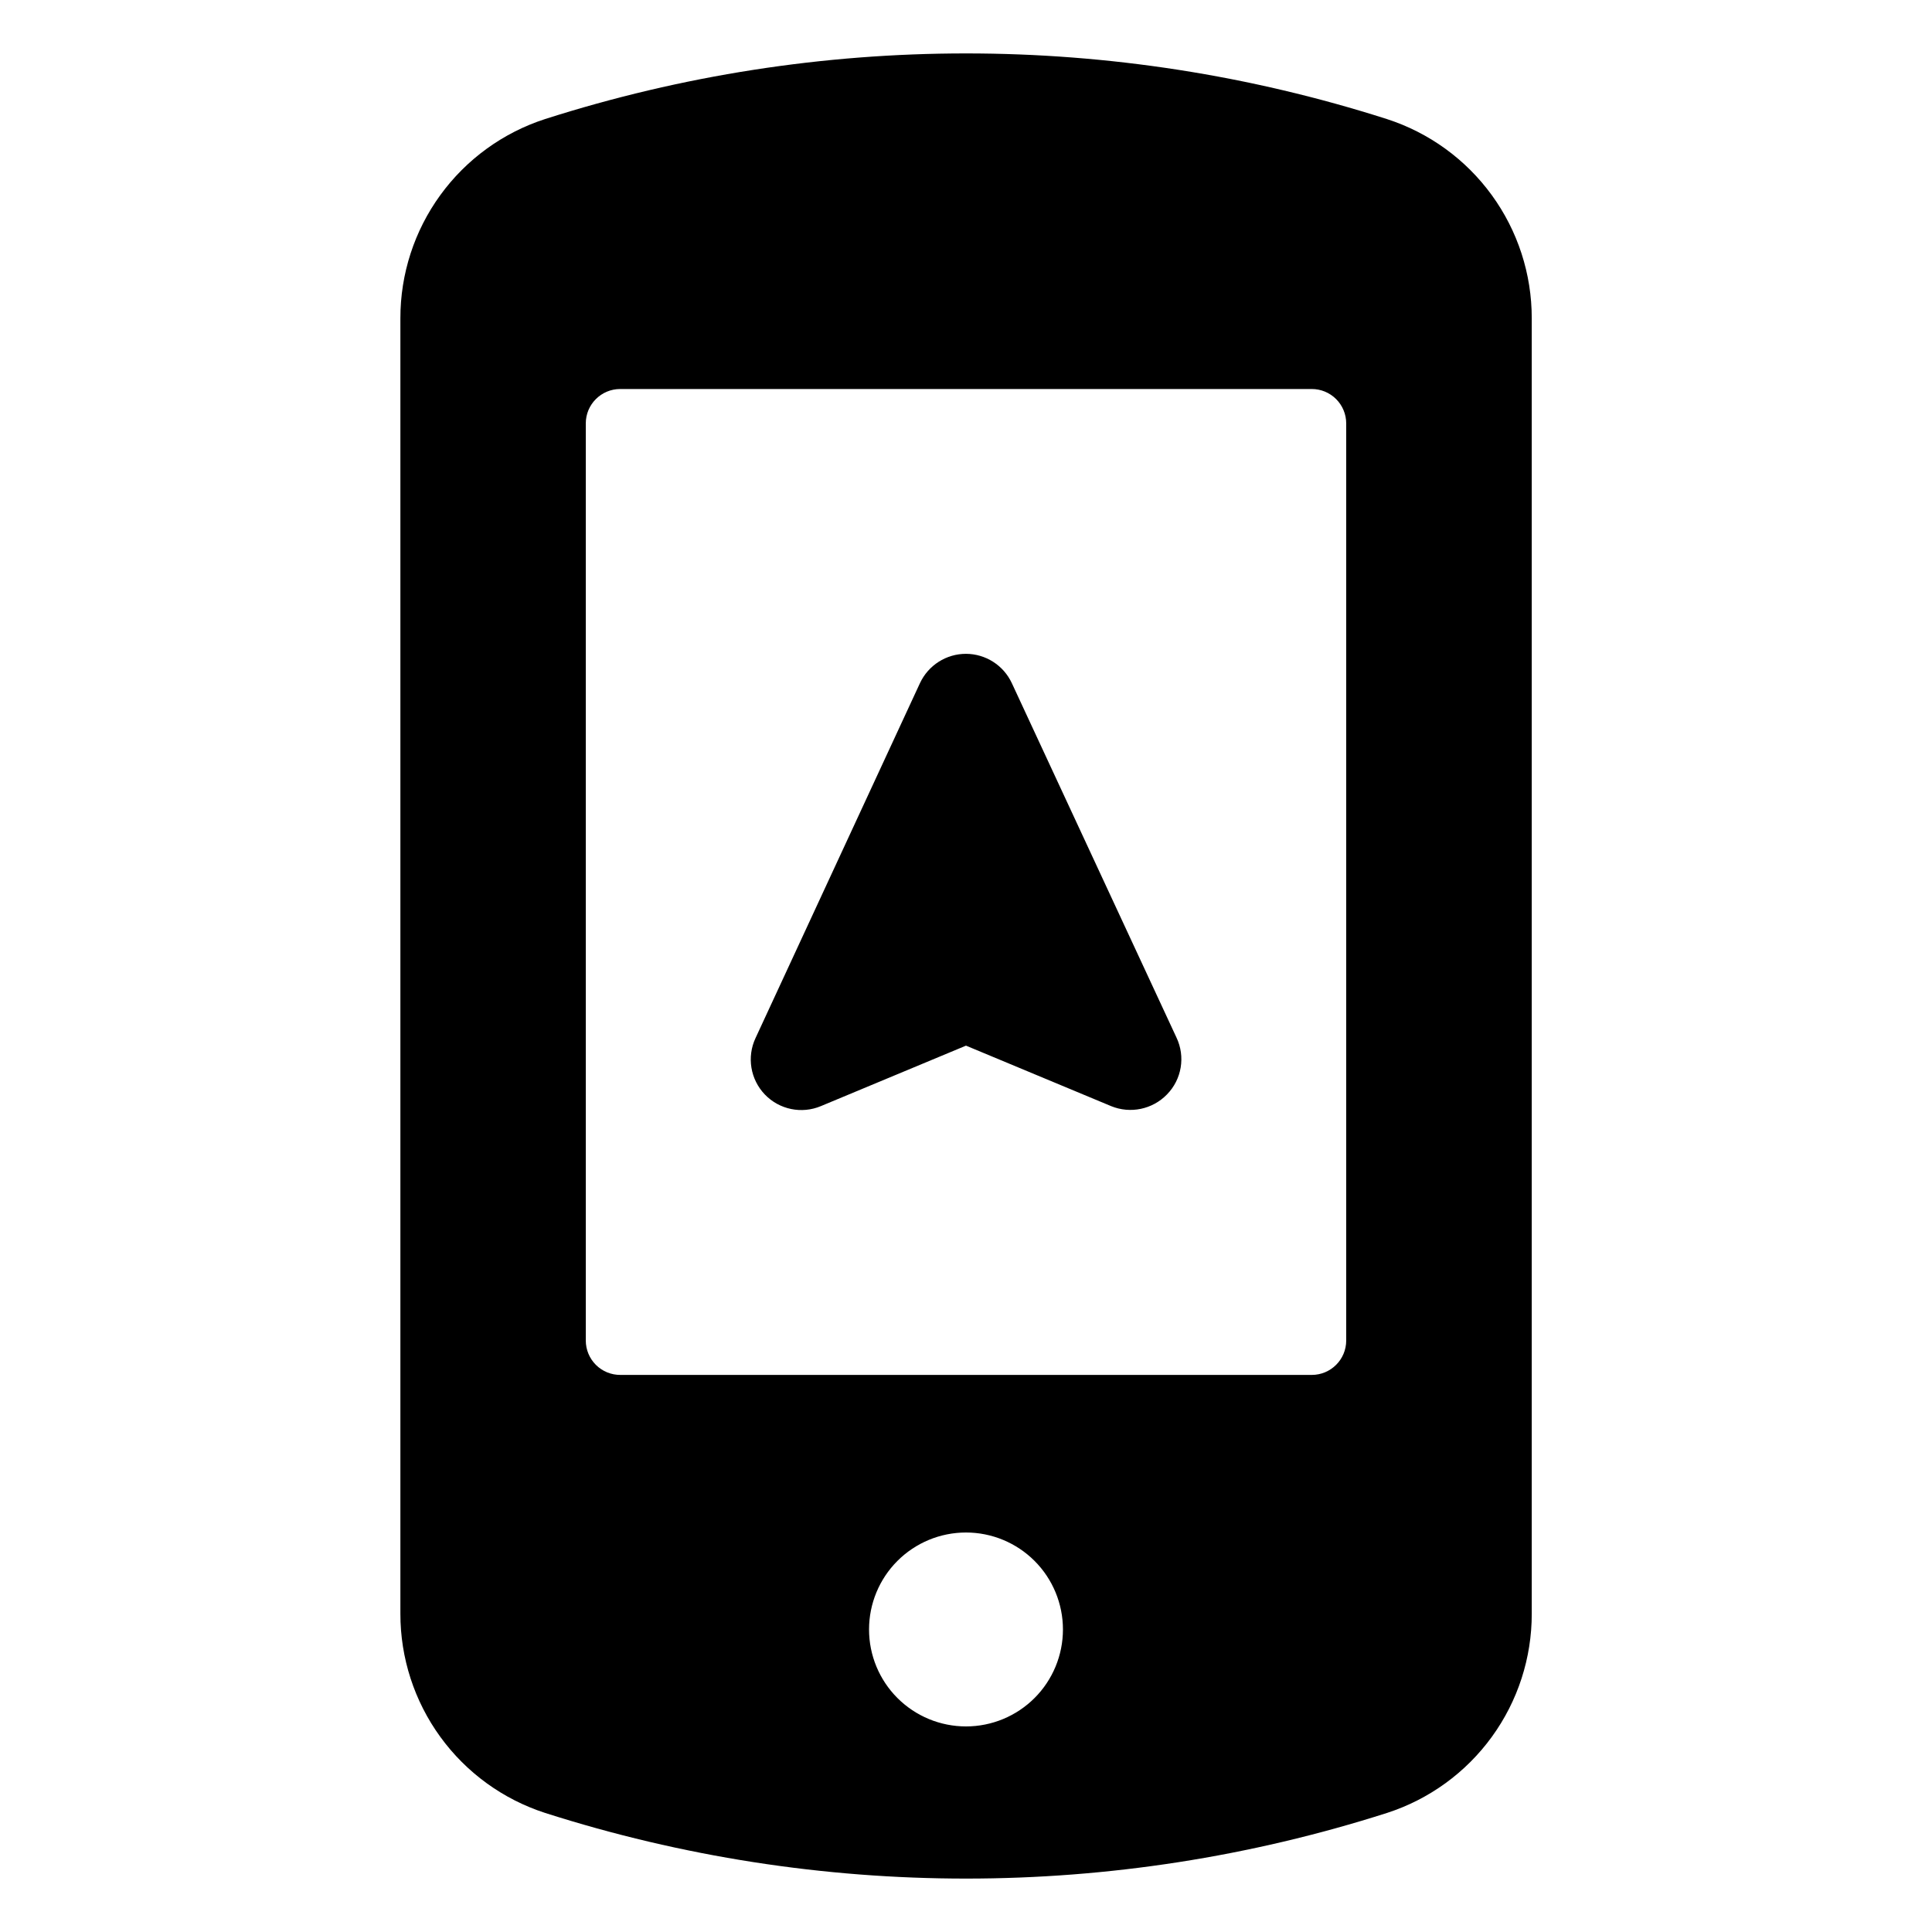
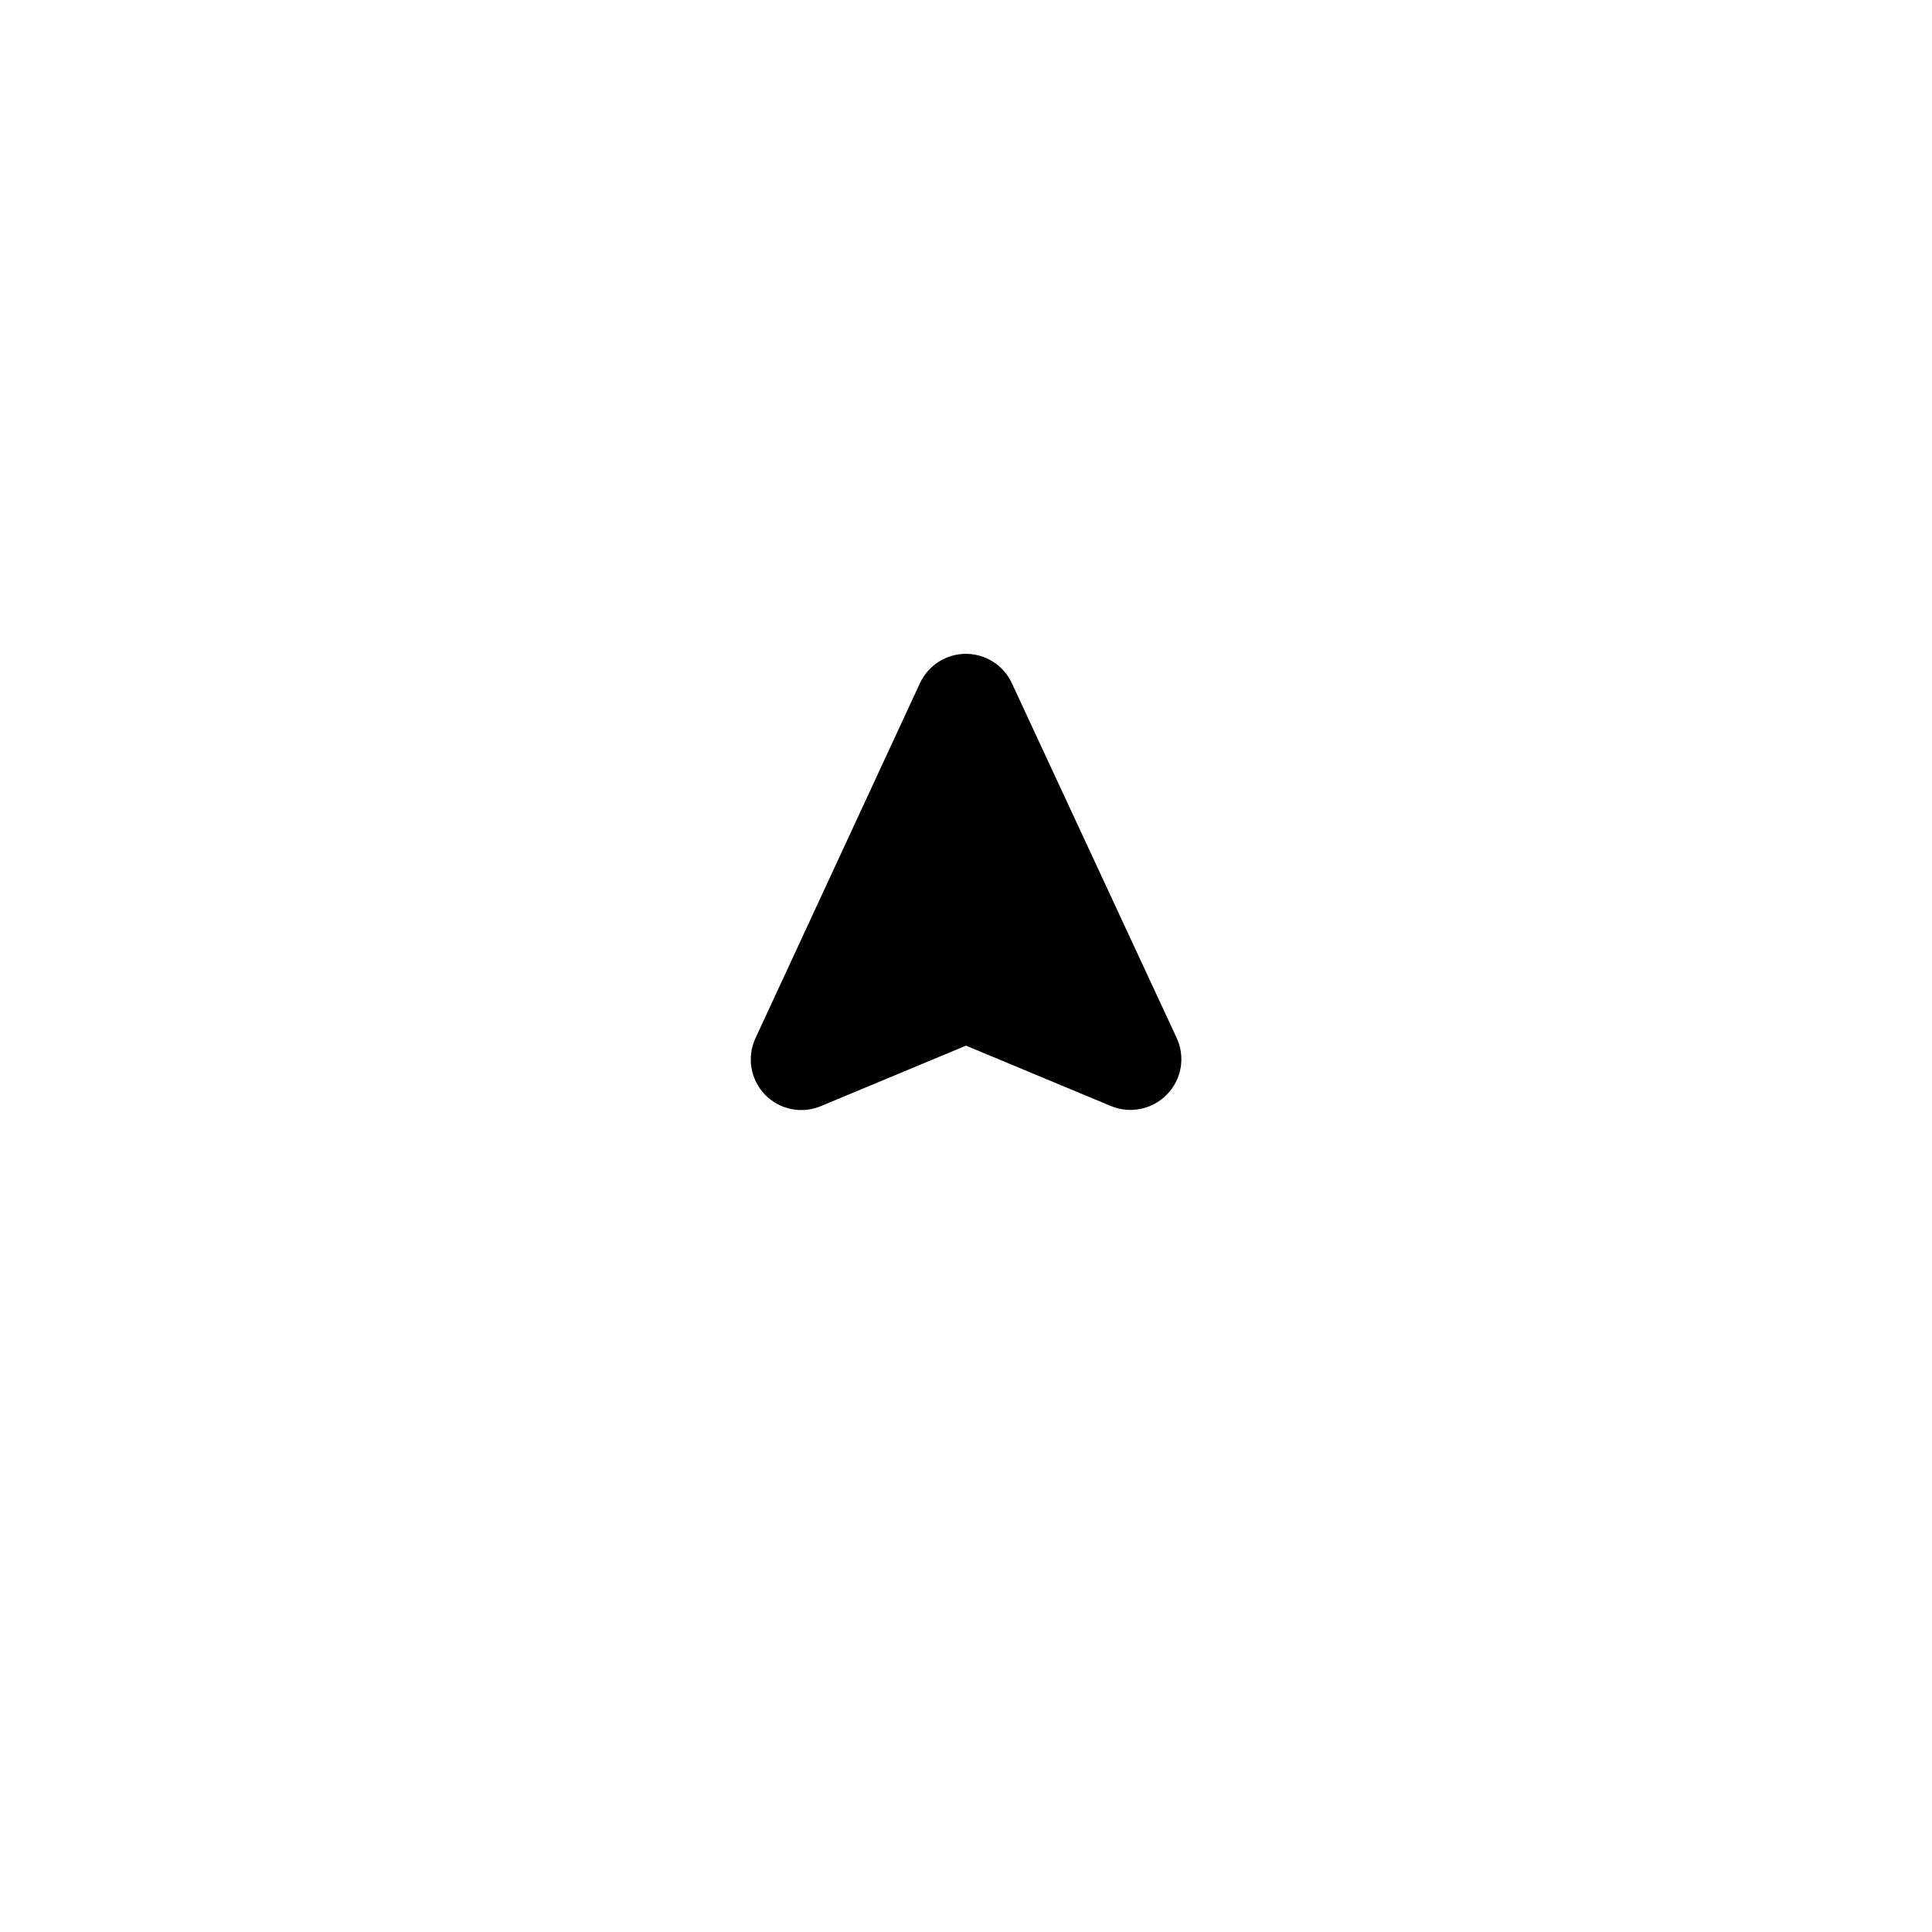
<svg xmlns="http://www.w3.org/2000/svg" fill="#000000" width="800px" height="800px" version="1.1" viewBox="144 144 512 512">
  <g>
-     <path d="m511.54 175.55c-72.555-23.191-150.54-23.191-223.09 0-11.156 3.613-20.879 10.672-27.766 20.16-6.891 9.488-10.594 20.914-10.578 32.641v343.29c-0.016 11.727 3.688 23.156 10.578 32.641 6.887 9.488 16.609 16.547 27.766 20.16 72.566 23.203 150.57 23.203 223.14 0 11.152-3.613 20.875-10.672 27.762-20.16 6.891-9.484 10.594-20.914 10.578-32.641v-343.29c0.012-11.73-3.699-23.164-10.598-32.652-6.898-9.488-16.629-16.543-27.793-20.148zm-111.54 425.97c-6.816 0-13.352-2.707-18.172-7.527-4.816-4.816-7.523-11.352-7.523-18.168s2.707-13.352 7.523-18.168c4.82-4.82 11.355-7.527 18.172-7.527 6.812 0 13.348 2.707 18.168 7.527 4.816 4.816 7.523 11.352 7.523 18.168s-2.707 13.352-7.523 18.168c-4.82 4.82-11.355 7.527-18.168 7.527zm100.76-102.27c0 5.035-4.086 9.117-9.121 9.117h-183.23c-2.426 0.016-4.762-0.941-6.481-2.652-1.723-1.711-2.688-4.039-2.688-6.465v-243.04c0-5.035 4.082-9.117 9.117-9.117h183.23c2.43-0.016 4.762 0.941 6.481 2.652 1.723 1.711 2.691 4.039 2.691 6.465z" />
-     <path d="m412.14 325.03c-2.203-4.719-6.934-7.742-12.141-7.758-5.227-0.004-9.98 3.023-12.195 7.758l-43.578 94.062c-2.352 5.019-1.367 10.969 2.473 14.969 3.844 3.996 9.75 5.215 14.859 3.066l38.441-16.02 38.441 16.02h-0.004c5.102 2.098 10.969 0.879 14.812-3.074 3.938-4.004 4.941-10.047 2.519-15.113z" />
+     <path d="m412.14 325.03c-2.203-4.719-6.934-7.742-12.141-7.758-5.227-0.004-9.98 3.023-12.195 7.758l-43.578 94.062c-2.352 5.019-1.367 10.969 2.473 14.969 3.844 3.996 9.75 5.215 14.859 3.066l38.441-16.02 38.441 16.02c5.102 2.098 10.969 0.879 14.812-3.074 3.938-4.004 4.941-10.047 2.519-15.113z" />
  </g>
</svg>